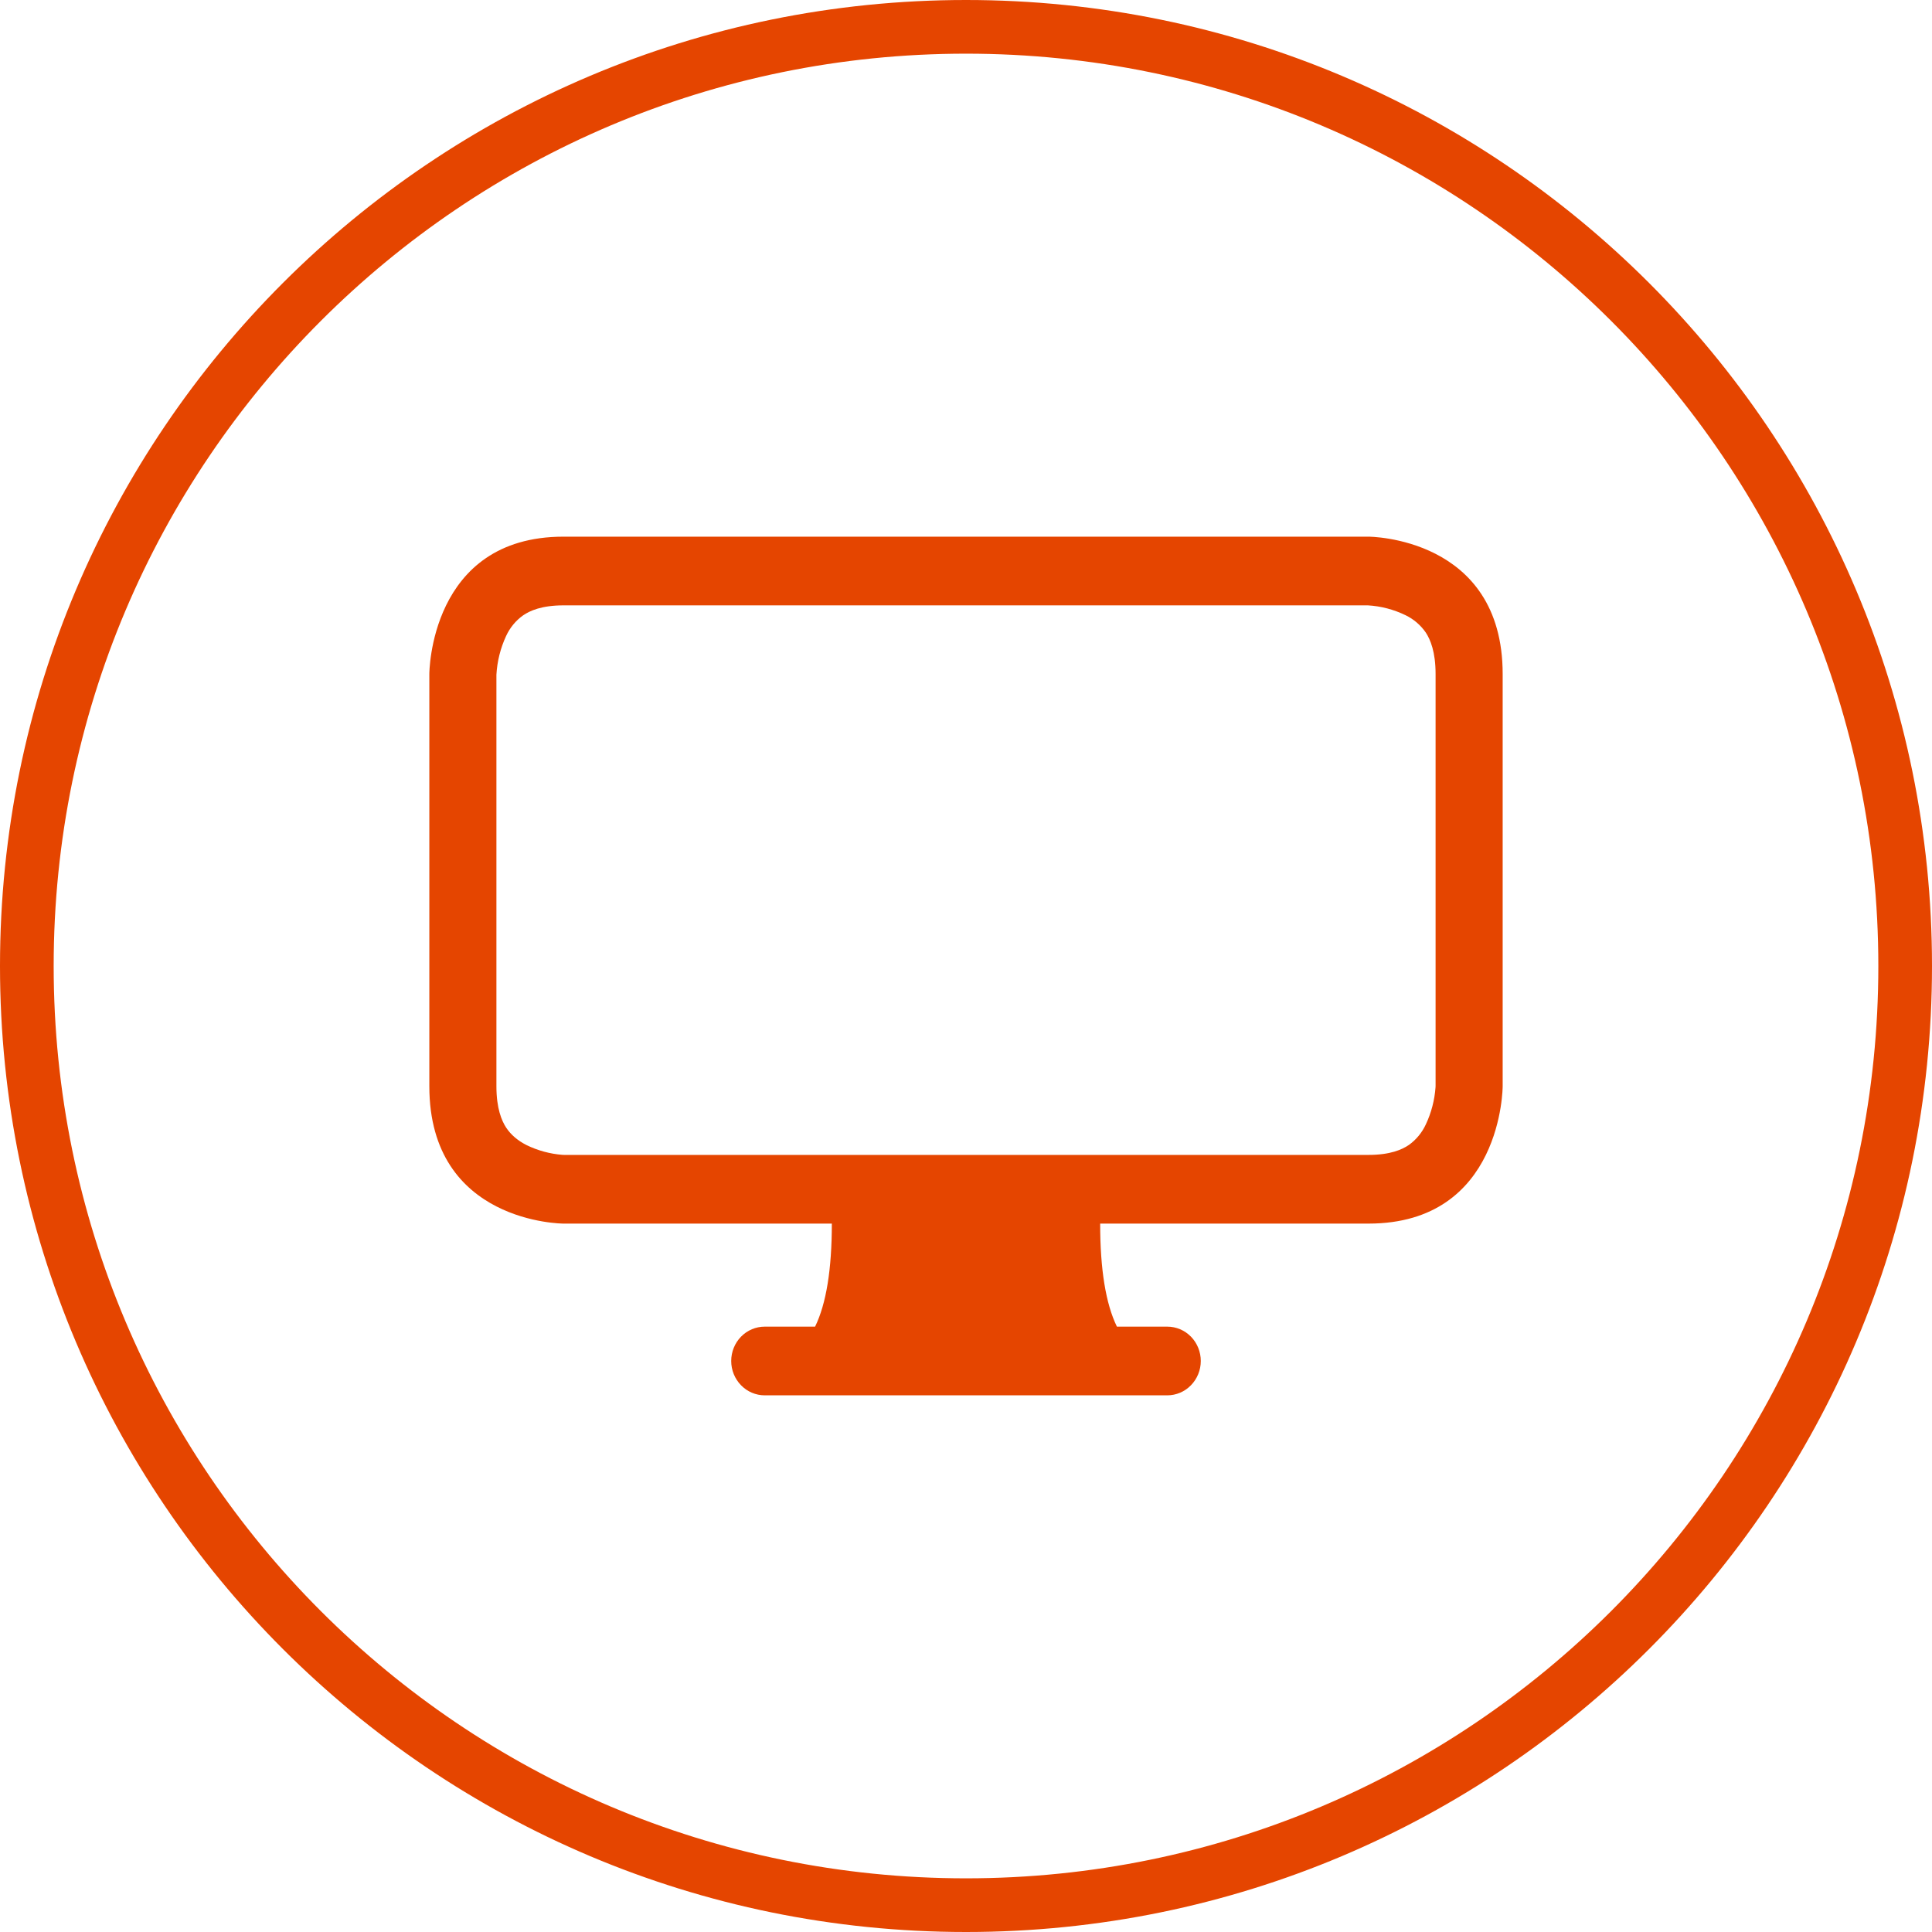
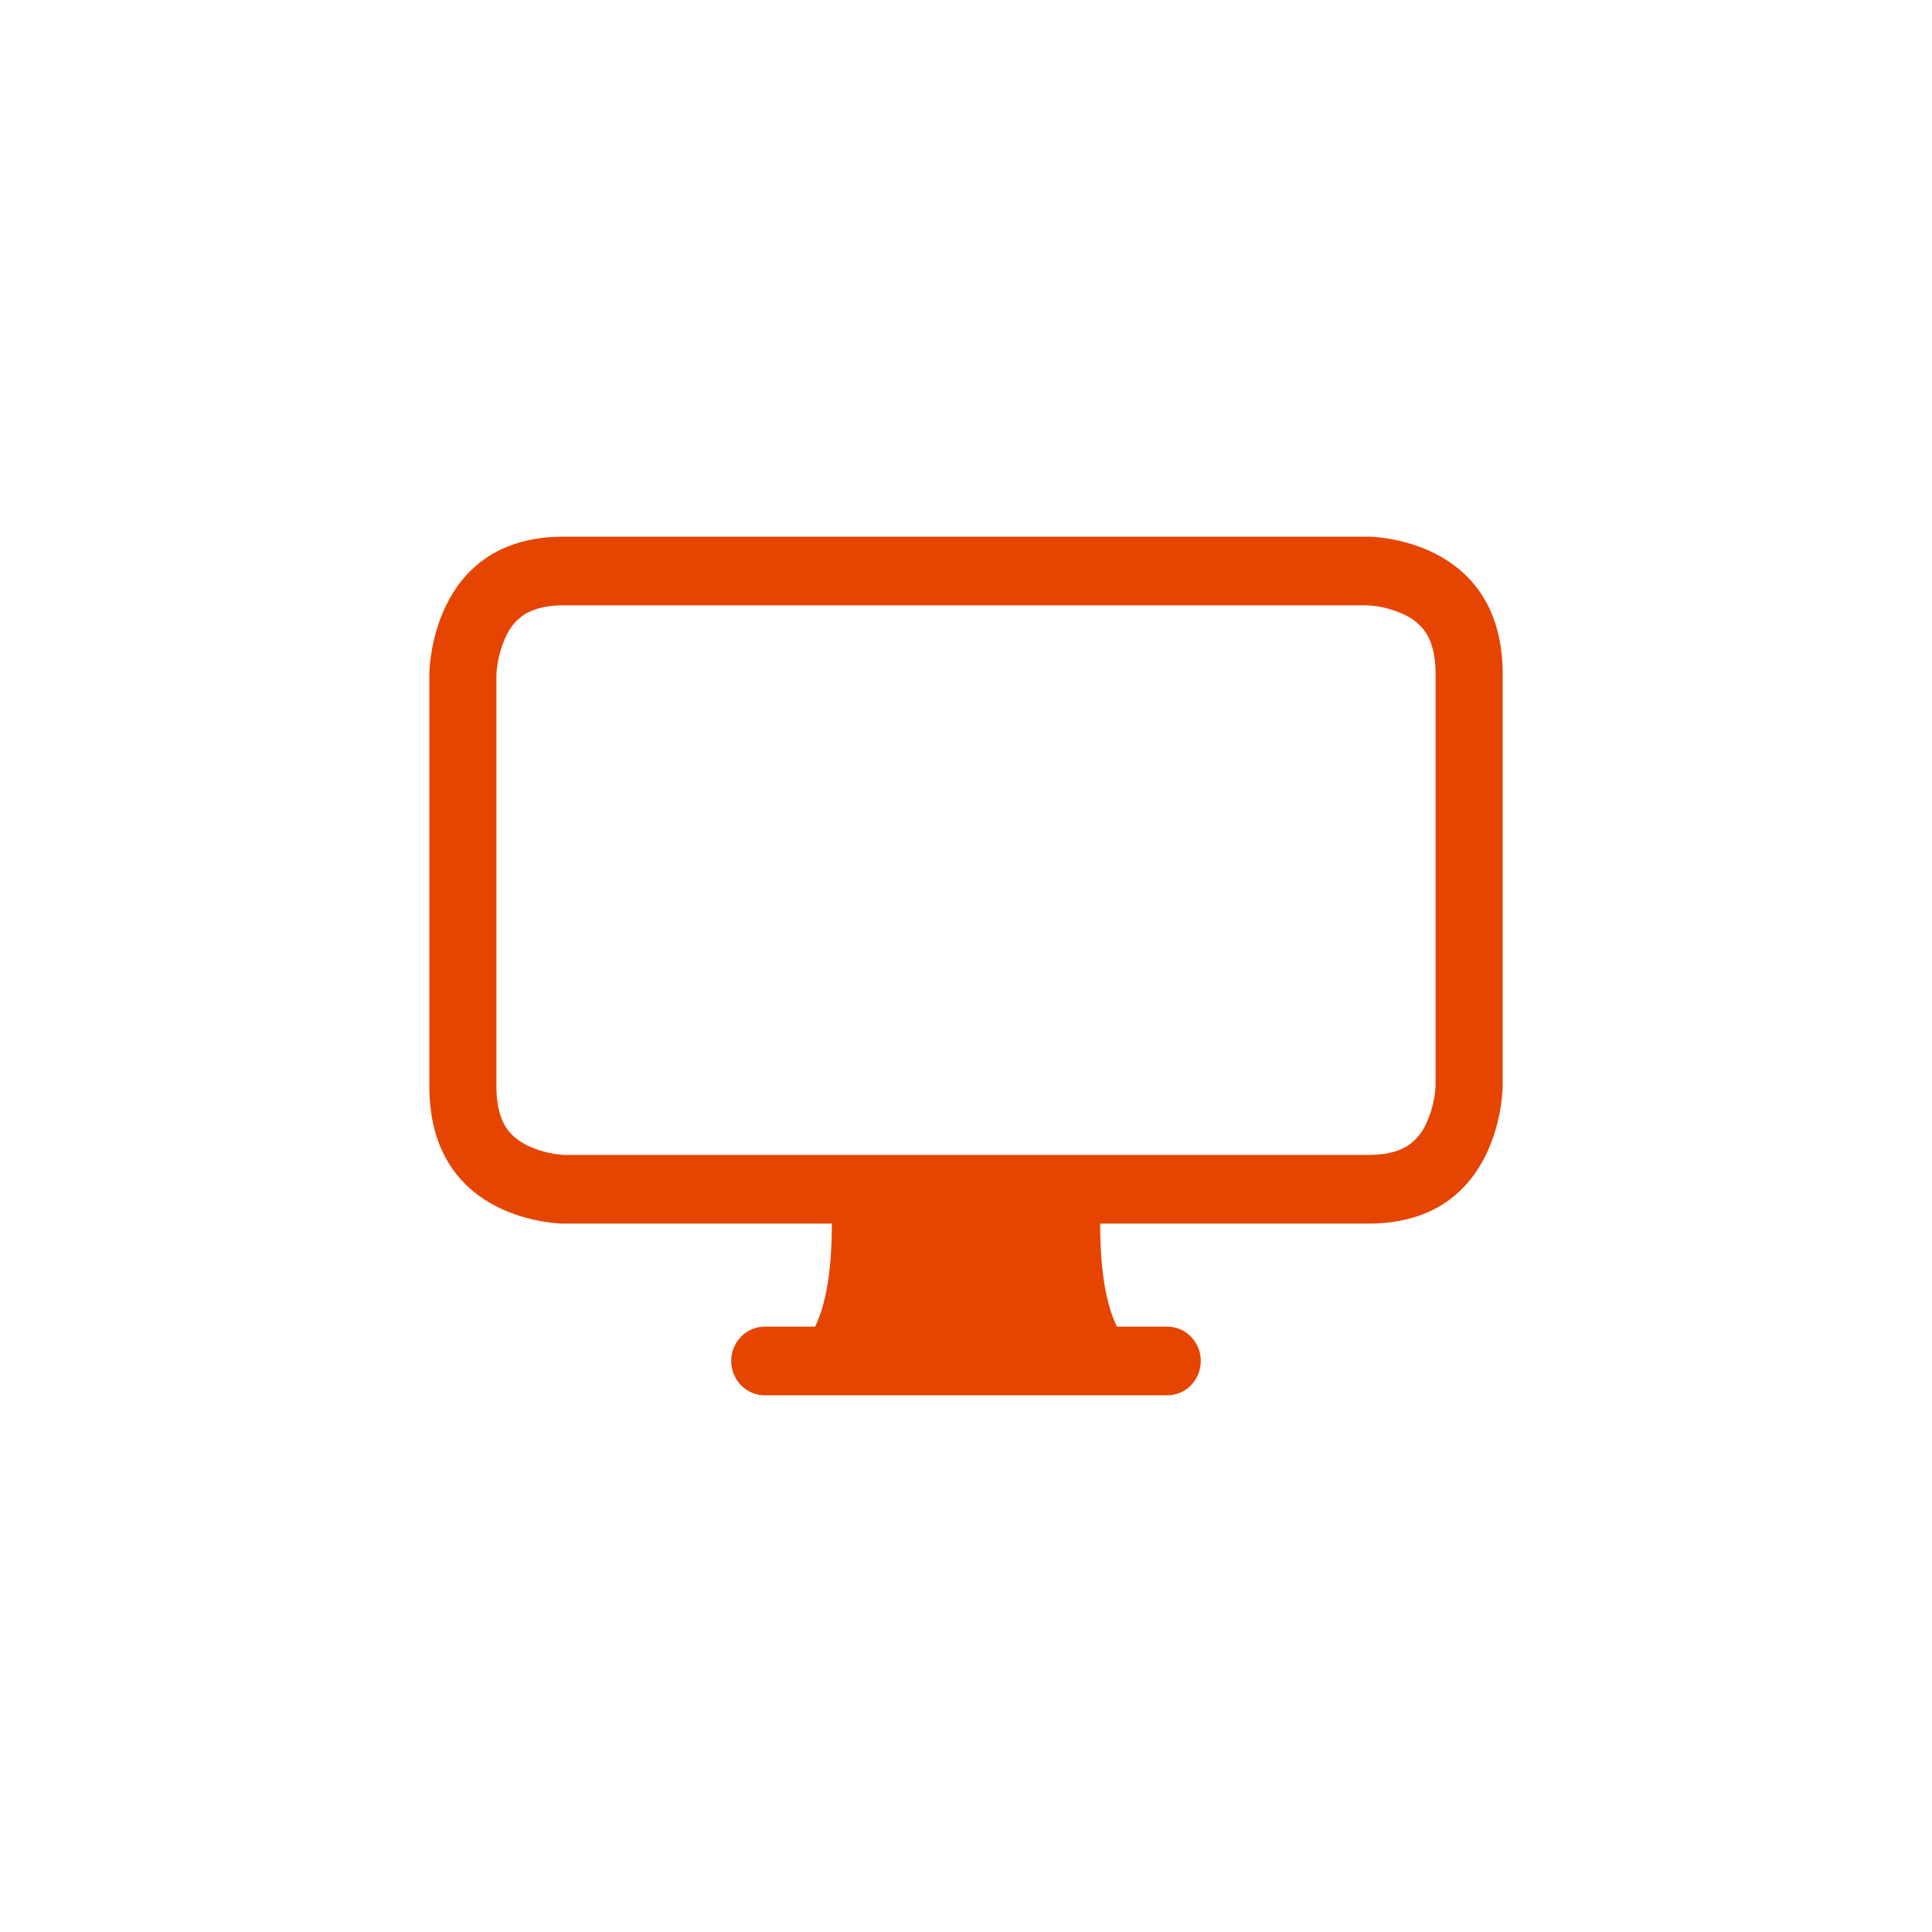
<svg xmlns="http://www.w3.org/2000/svg" width="36" height="36" viewBox="0 0 36 36" fill="none">
-   <path fill-rule="evenodd" clip-rule="evenodd" d="M18 35C27.389 35 35 27.389 35 18C35 8.611 27.389 1 18 1C8.611 1 1 8.611 1 18C1 27.389 8.611 35 18 35ZM18 36C27.941 36 36 27.941 36 18C36 8.059 27.941 0 18 0C8.059 0 0 8.059 0 18C0 27.941 8.059 36 18 36Z" fill="#E54500" />
  <path d="M8 12.56C8 12.56 8 10 10.5 10H25.5C25.5 10 28 10 28 12.56V20.24C28 20.24 28 22.8 25.5 22.8H20.5C20.5 23.653 20.604 24.293 20.812 24.72H21.75C21.916 24.72 22.075 24.787 22.192 24.907C22.309 25.027 22.375 25.19 22.375 25.36C22.375 25.53 22.309 25.692 22.192 25.812C22.075 25.933 21.916 26 21.75 26H14.25C14.084 26 13.925 25.933 13.808 25.812C13.691 25.692 13.625 25.53 13.625 25.36C13.625 25.19 13.691 25.027 13.808 24.907C13.925 24.787 14.084 24.72 14.25 24.72H15.188C15.396 24.293 15.5 23.653 15.5 22.8H10.5C10.5 22.8 8 22.8 8 20.24V12.56ZM9.748 11.466C9.61 11.564 9.501 11.697 9.43 11.852C9.325 12.078 9.264 12.323 9.25 12.573V20.24C9.25 20.656 9.348 20.883 9.431 21.011C9.519 21.144 9.645 21.252 9.809 21.336C10.02 21.439 10.248 21.501 10.481 21.519L10.512 21.52H25.5C25.906 21.52 26.128 21.42 26.253 21.334C26.39 21.236 26.499 21.103 26.57 20.948C26.671 20.732 26.732 20.498 26.749 20.259L26.75 20.227V12.56C26.75 12.144 26.652 11.917 26.569 11.789C26.473 11.649 26.343 11.537 26.191 11.464C25.971 11.357 25.732 11.294 25.488 11.28H10.5C10.094 11.28 9.873 11.38 9.748 11.466Z" fill="#E54500" />
</svg>